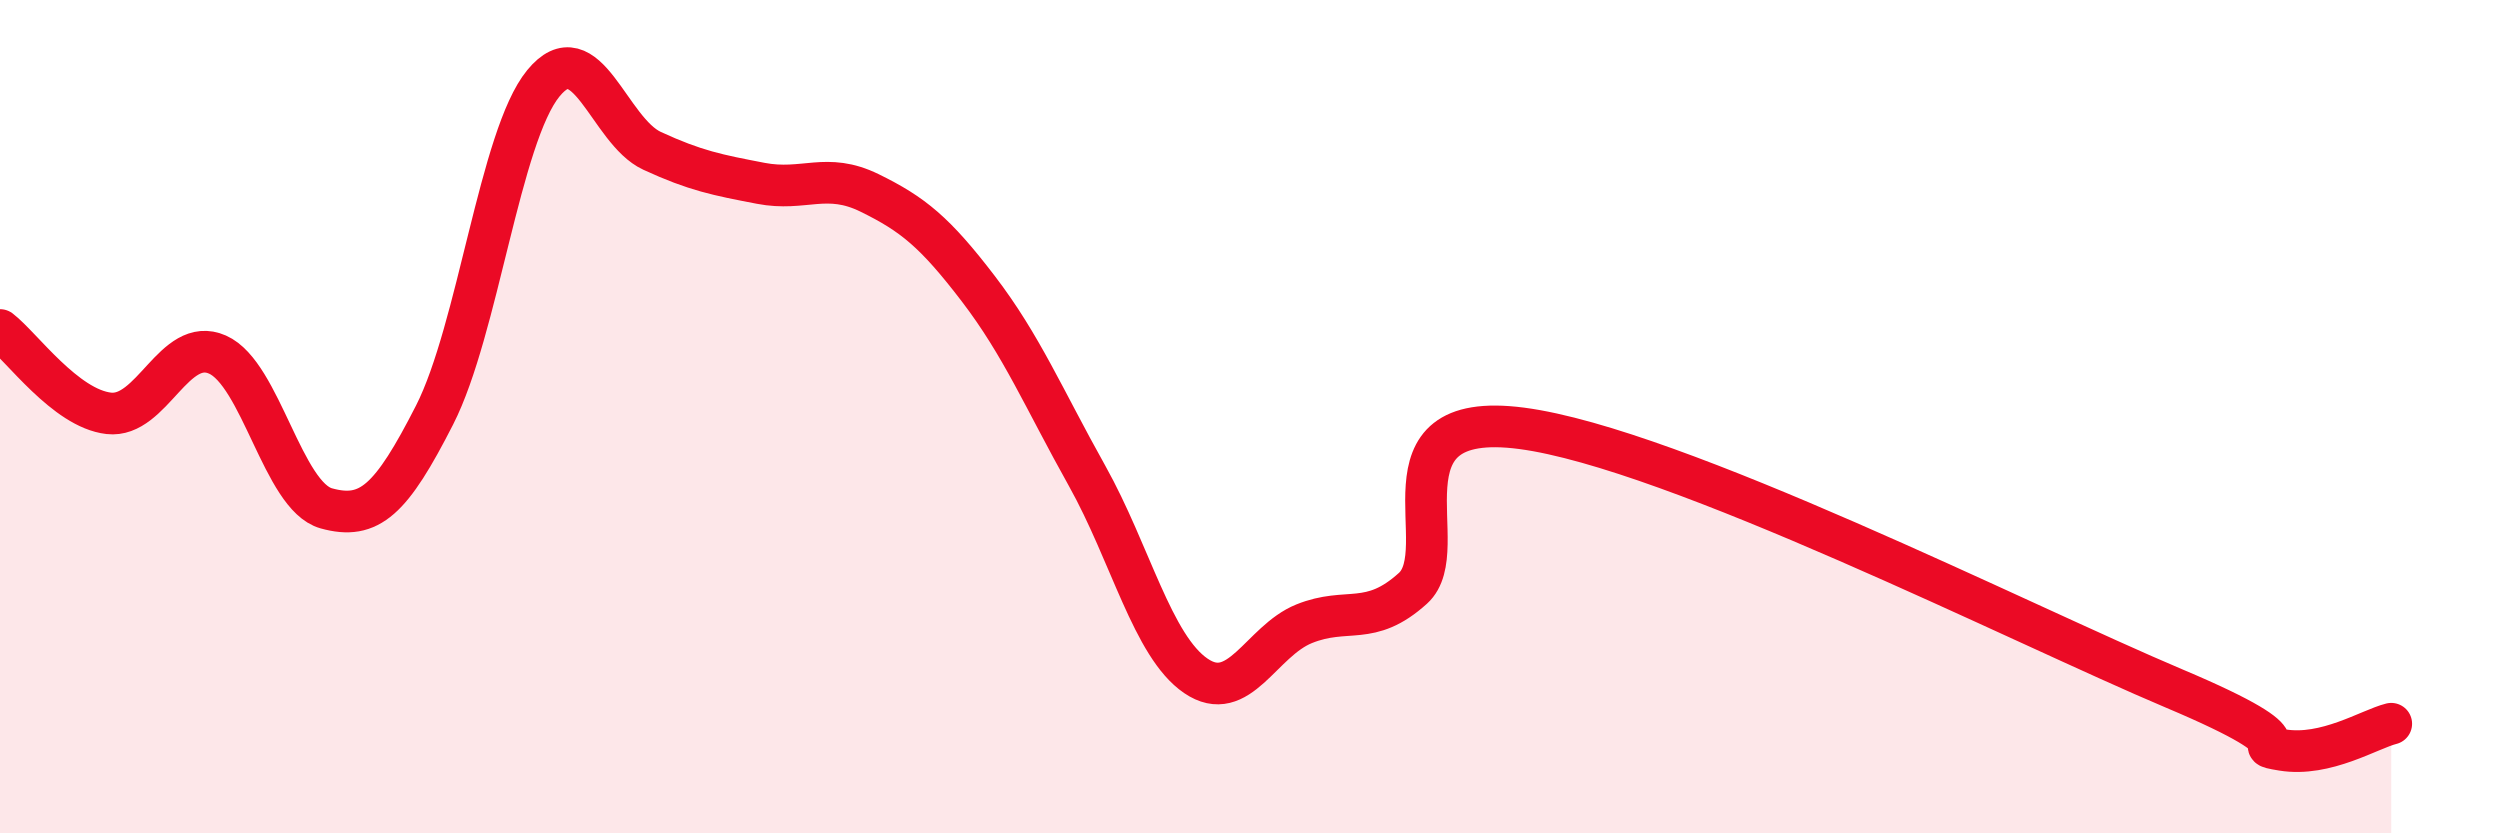
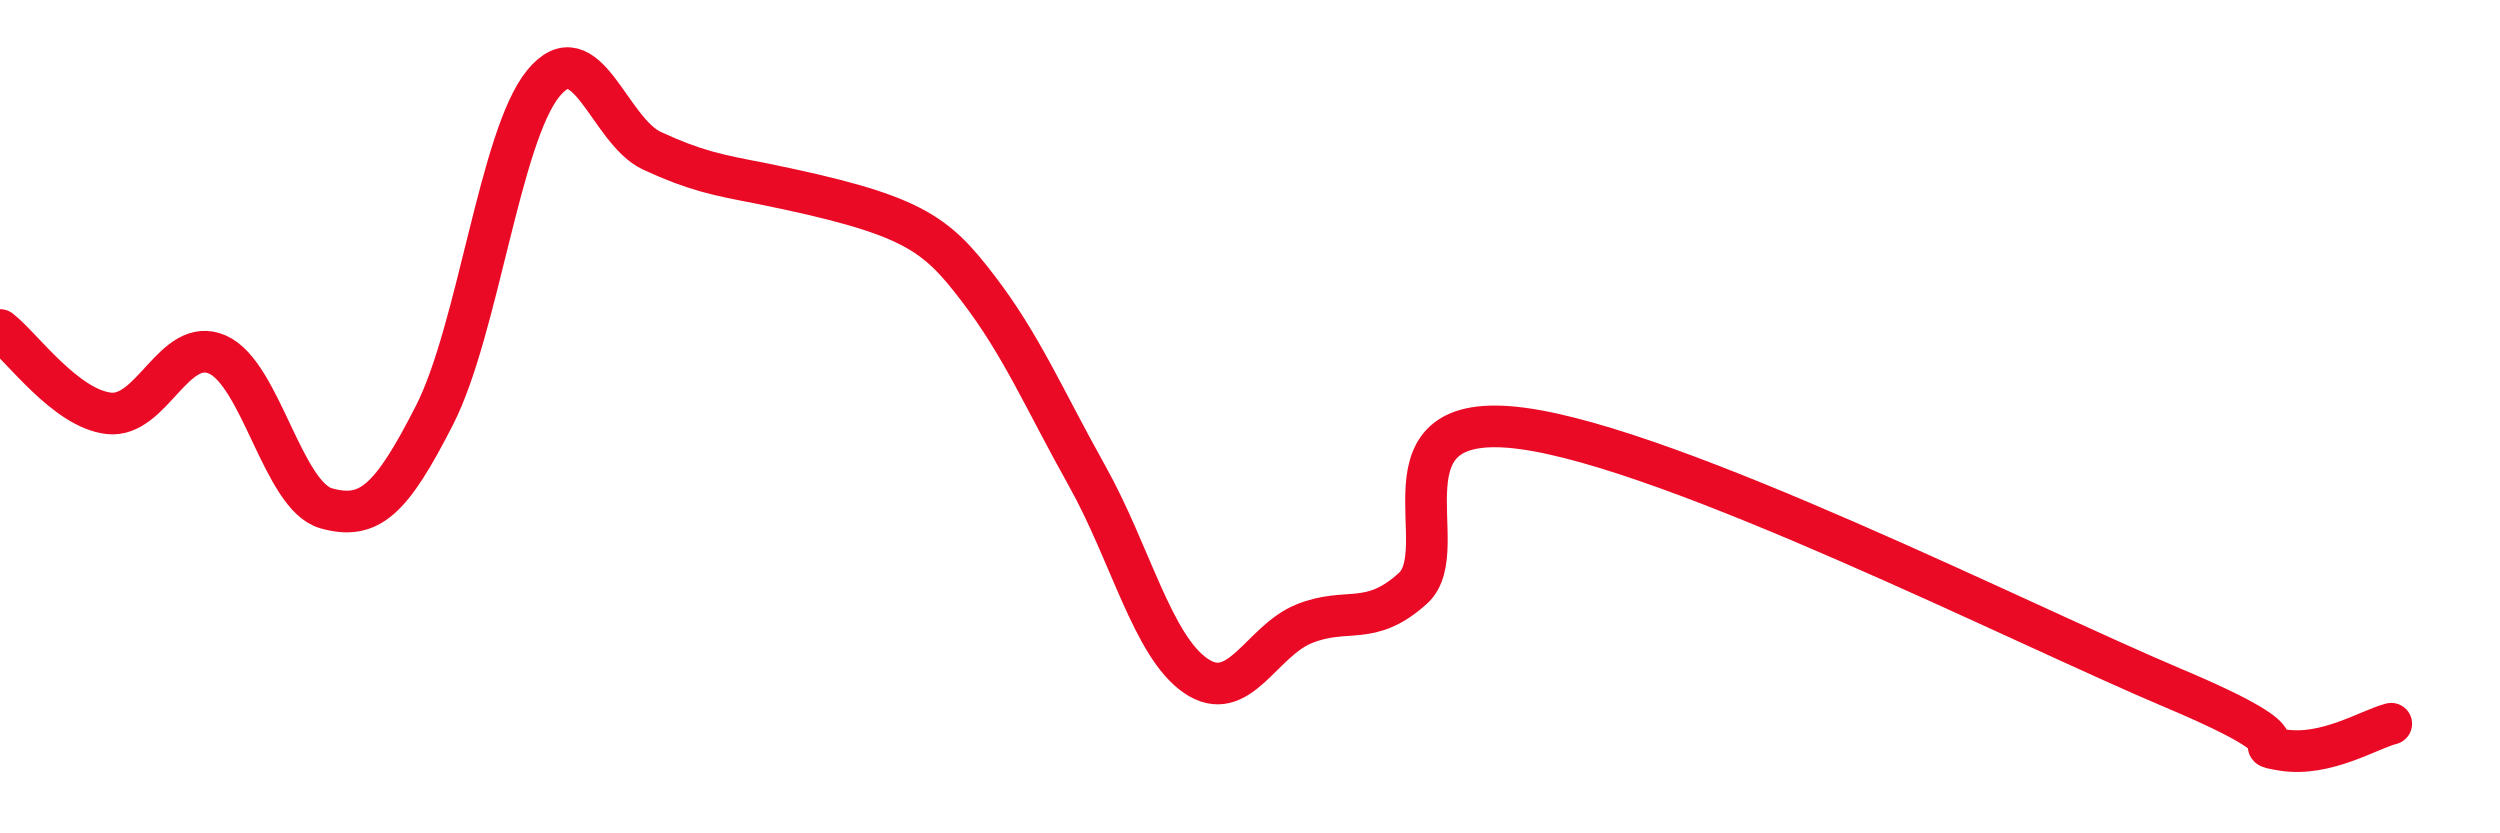
<svg xmlns="http://www.w3.org/2000/svg" width="60" height="20" viewBox="0 0 60 20">
-   <path d="M 0,7.92 C 0.52,8.32 1.57,9.8 2.61,9.92 C 3.65,10.04 4.18,8.05 5.22,8.51 C 6.26,8.97 6.79,11.91 7.83,12.2 C 8.87,12.49 9.39,12 10.43,9.96 C 11.47,7.92 12,3.27 13.04,2 C 14.08,0.73 14.61,3.14 15.65,3.62 C 16.69,4.1 17.22,4.2 18.26,4.4 C 19.3,4.6 19.83,4.12 20.87,4.63 C 21.91,5.14 22.44,5.57 23.48,6.93 C 24.52,8.29 25.05,9.56 26.09,11.42 C 27.13,13.28 27.66,15.51 28.7,16.22 C 29.74,16.93 30.26,15.39 31.3,14.97 C 32.34,14.55 32.87,15.06 33.91,14.12 C 34.95,13.18 32.87,9.8 36.52,10.28 C 40.17,10.76 48.52,14.98 52.17,16.52 C 55.82,18.06 53.74,17.83 54.78,18 C 55.82,18.17 56.87,17.5 57.39,17.37L57.39 20L0 20Z" fill="#EB0A25" opacity="0.1" stroke-linecap="round" stroke-linejoin="round" />
-   <path d="M 0,7.92 C 0.52,8.32 1.57,9.8 2.61,9.92 C 3.65,10.04 4.18,8.05 5.22,8.51 C 6.26,8.97 6.79,11.91 7.83,12.2 C 8.87,12.49 9.39,12 10.43,9.96 C 11.47,7.92 12,3.27 13.04,2 C 14.08,0.73 14.61,3.14 15.65,3.62 C 16.69,4.1 17.22,4.2 18.26,4.4 C 19.3,4.6 19.83,4.12 20.87,4.63 C 21.91,5.14 22.44,5.57 23.48,6.93 C 24.52,8.29 25.05,9.56 26.09,11.42 C 27.13,13.28 27.66,15.51 28.7,16.22 C 29.74,16.93 30.26,15.39 31.3,14.97 C 32.34,14.55 32.87,15.06 33.91,14.12 C 34.95,13.18 32.87,9.8 36.52,10.28 C 40.17,10.76 48.52,14.98 52.17,16.52 C 55.82,18.06 53.74,17.83 54.78,18 C 55.82,18.17 56.87,17.5 57.39,17.37" stroke="#EB0A25" stroke-width="1" fill="none" stroke-linecap="round" stroke-linejoin="round" />
+   <path d="M 0,7.92 C 0.52,8.32 1.57,9.8 2.61,9.92 C 3.65,10.04 4.18,8.05 5.22,8.51 C 6.26,8.97 6.79,11.91 7.83,12.2 C 8.87,12.49 9.39,12 10.43,9.96 C 11.47,7.92 12,3.27 13.04,2 C 14.08,0.73 14.61,3.14 15.65,3.62 C 16.69,4.1 17.22,4.2 18.26,4.4 C 21.91,5.14 22.44,5.57 23.48,6.93 C 24.52,8.29 25.05,9.56 26.09,11.42 C 27.13,13.28 27.66,15.51 28.7,16.22 C 29.74,16.93 30.26,15.39 31.3,14.97 C 32.34,14.55 32.87,15.06 33.91,14.12 C 34.95,13.18 32.87,9.8 36.52,10.28 C 40.17,10.76 48.52,14.98 52.17,16.52 C 55.82,18.06 53.74,17.83 54.78,18 C 55.82,18.17 56.87,17.5 57.39,17.37" stroke="#EB0A25" stroke-width="1" fill="none" stroke-linecap="round" stroke-linejoin="round" />
</svg>